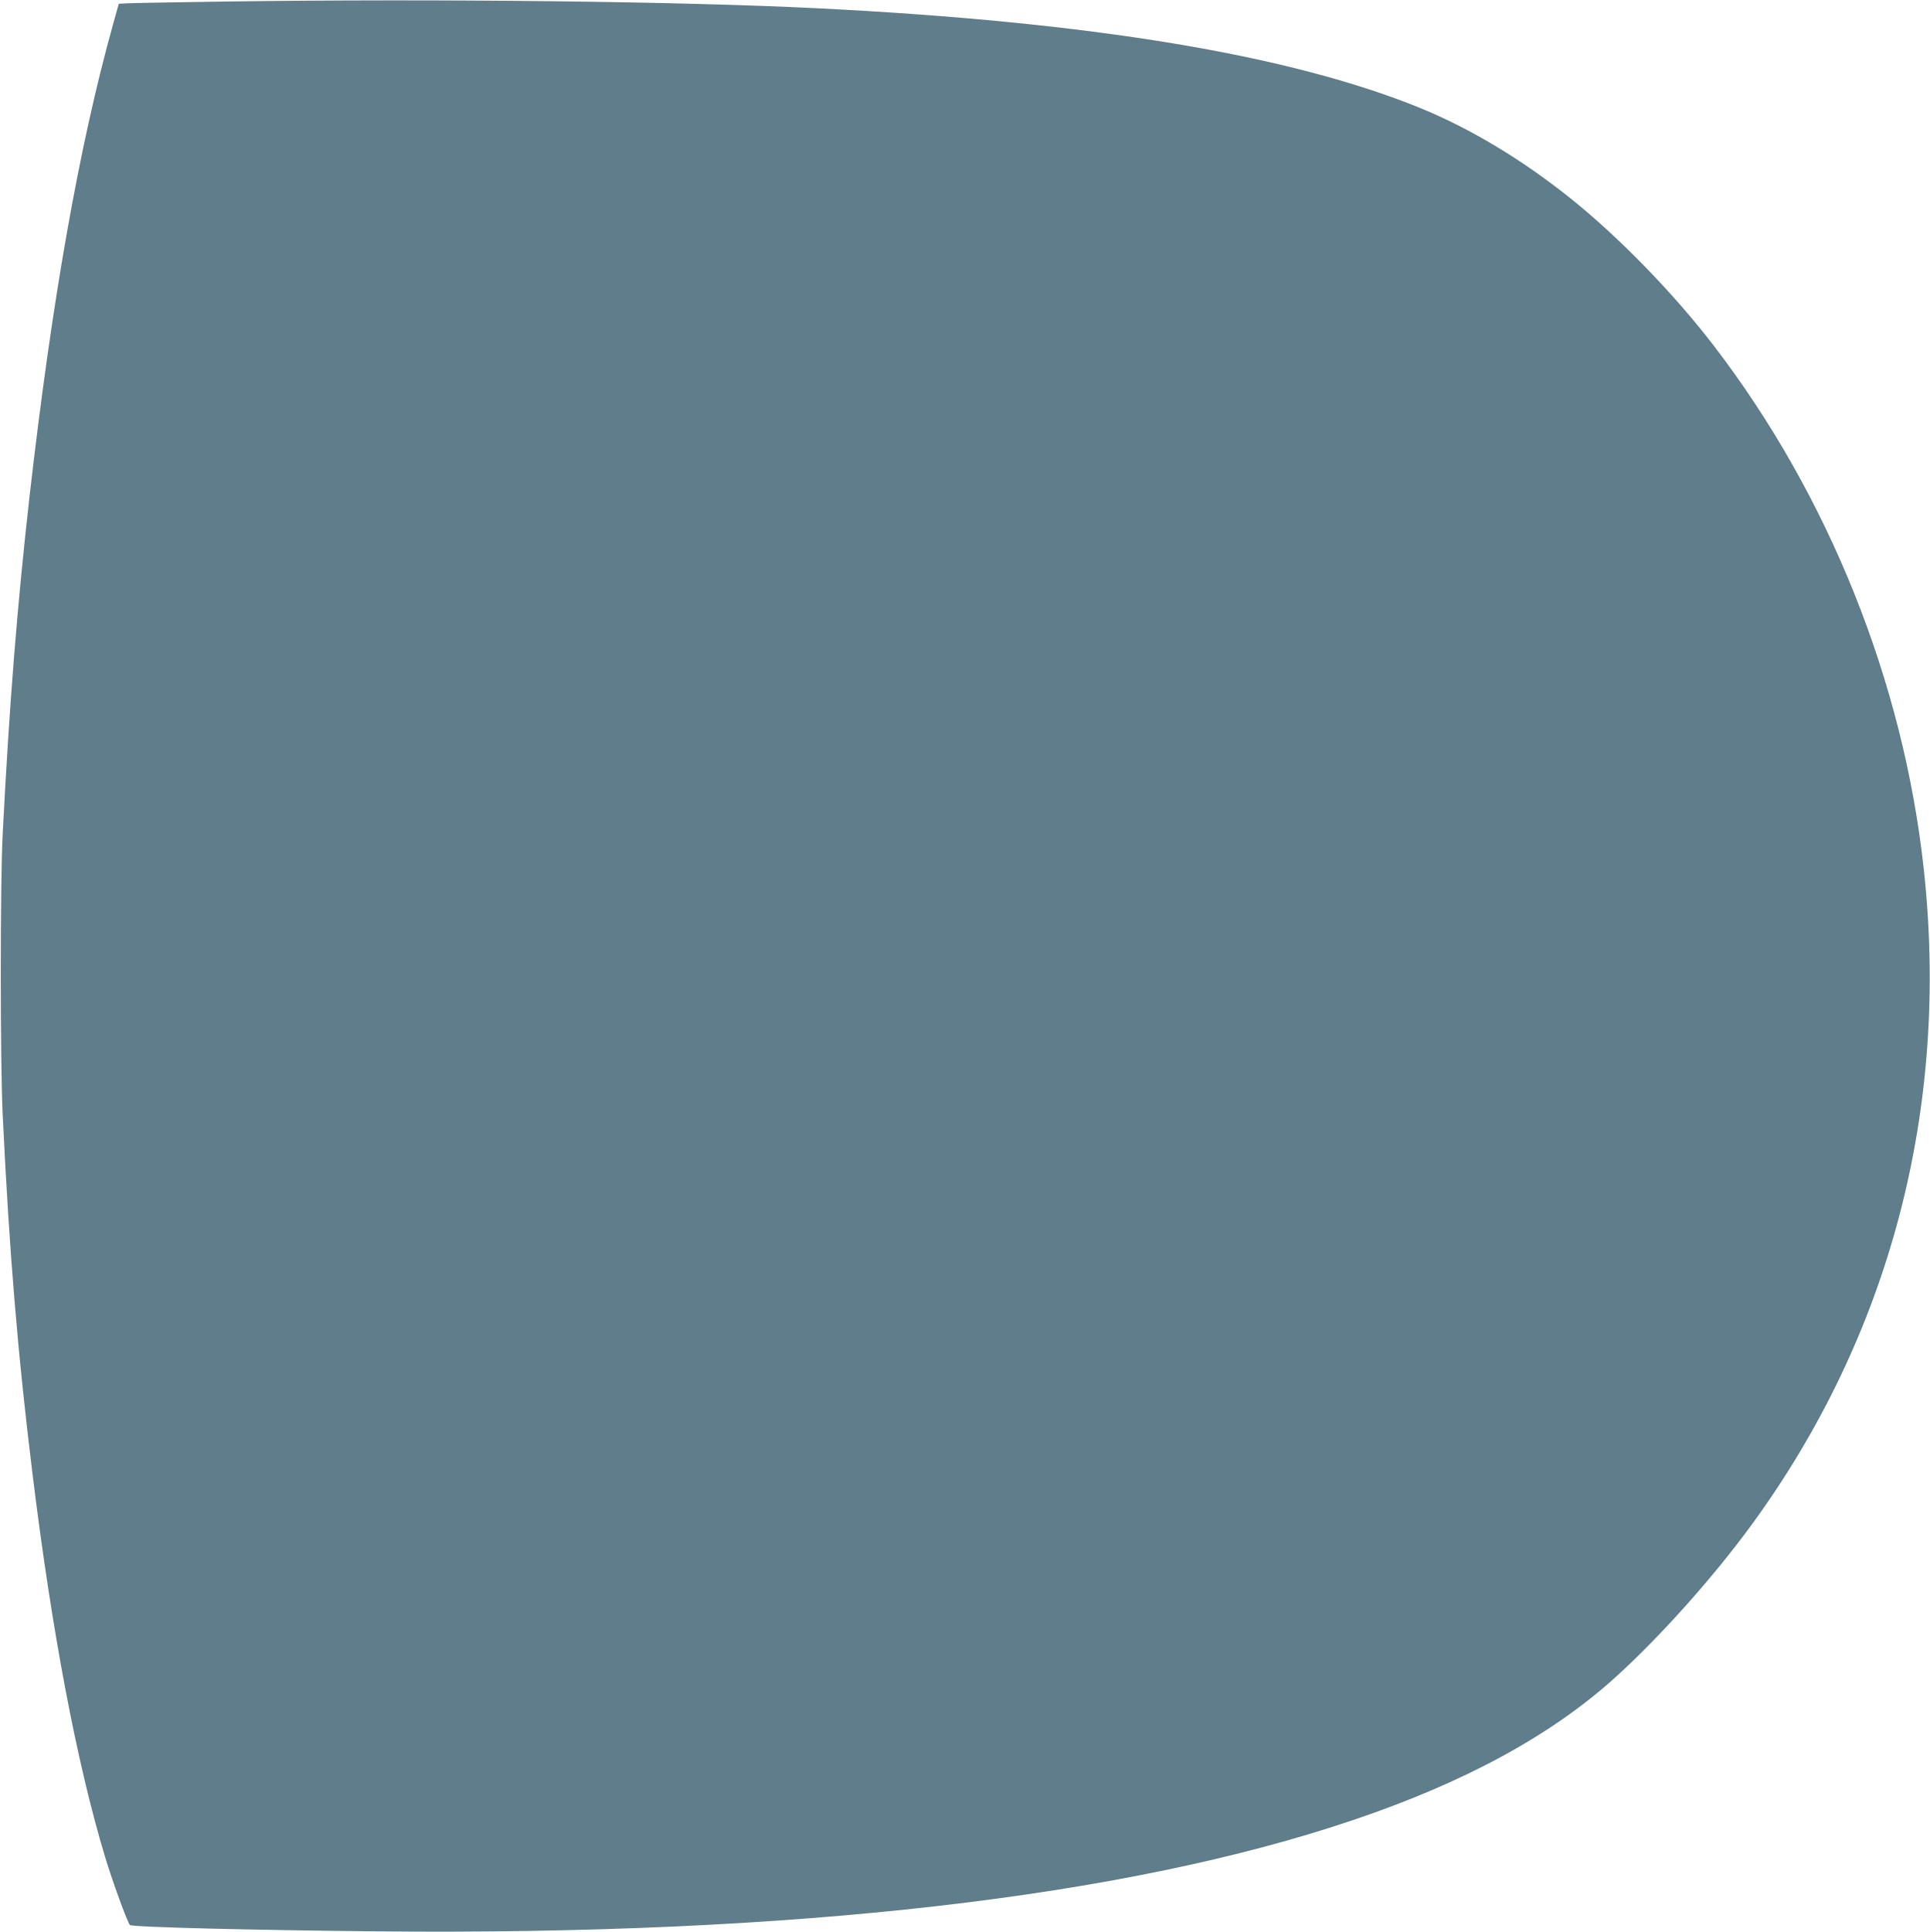
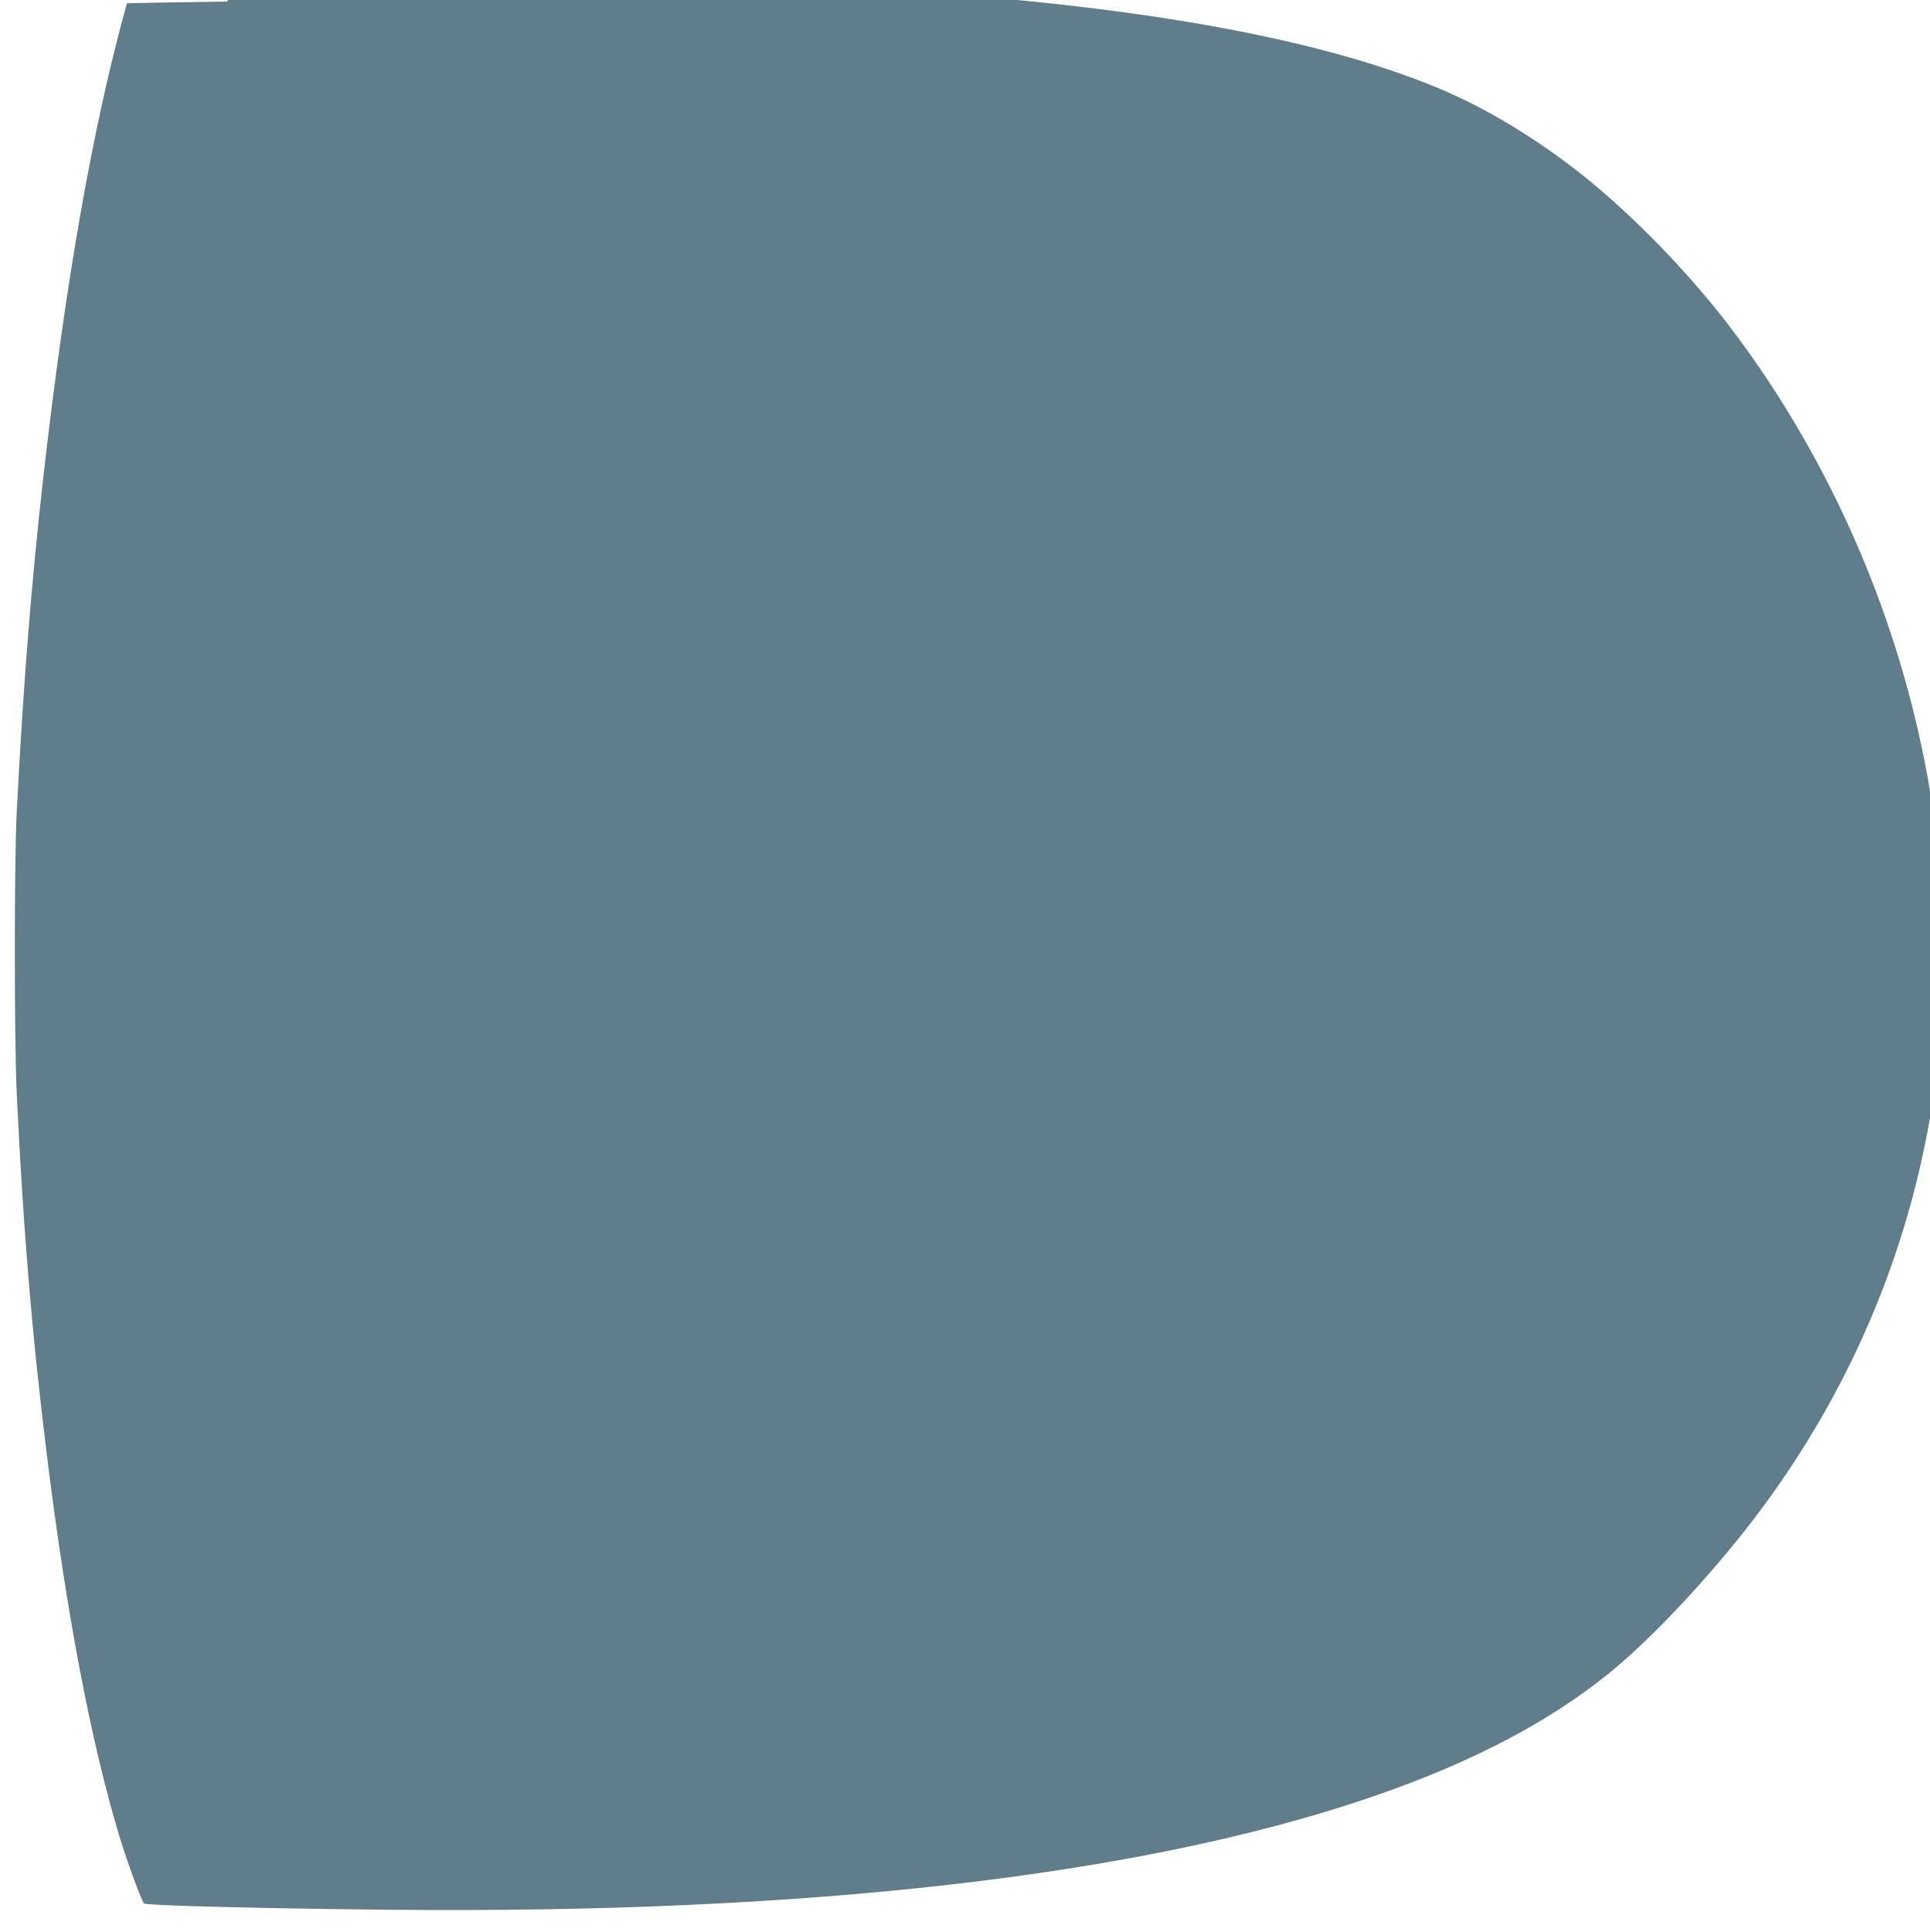
<svg xmlns="http://www.w3.org/2000/svg" version="1.0" width="1279pt" height="1280pt" viewBox="0 0 1279 1280" preserveAspectRatio="xMidYMid meet">
  <g transform="translate(0,1280) scale(0.1,-0.1)" fill="#607d8b" stroke="none">
-     <path d="M1505 12790 c-335 -5 -634 -10 -664 -12 l-54 -3 -39 -140 c-225 -808 -404 -1825 -553 -3130 -81 -721 -132 -1356 -177 -2225 -17 -324 -17 -1519 0 -1870 43 -898 100 -1587 198 -2380 128 -1043 293 -1912 480 -2532 47 -157 149 -437 165 -452 12 -14 808 -34 1639 -42 2755 -27 4955 224 6475 740 736 249 1307 560 1730 943 295 267 649 663 901 1008 919 1256 1315 2763 1143 4345 -135 1242 -630 2477 -1392 3470 -267 348 -634 725 -957 982 -317 253 -658 457 -985 591 -868 354 -2177 571 -3995 662 -916 46 -2516 64 -3915 45z" />
+     <path d="M1505 12790 c-335 -5 -634 -10 -664 -12 c-225 -808 -404 -1825 -553 -3130 -81 -721 -132 -1356 -177 -2225 -17 -324 -17 -1519 0 -1870 43 -898 100 -1587 198 -2380 128 -1043 293 -1912 480 -2532 47 -157 149 -437 165 -452 12 -14 808 -34 1639 -42 2755 -27 4955 224 6475 740 736 249 1307 560 1730 943 295 267 649 663 901 1008 919 1256 1315 2763 1143 4345 -135 1242 -630 2477 -1392 3470 -267 348 -634 725 -957 982 -317 253 -658 457 -985 591 -868 354 -2177 571 -3995 662 -916 46 -2516 64 -3915 45z" />
  </g>
</svg>